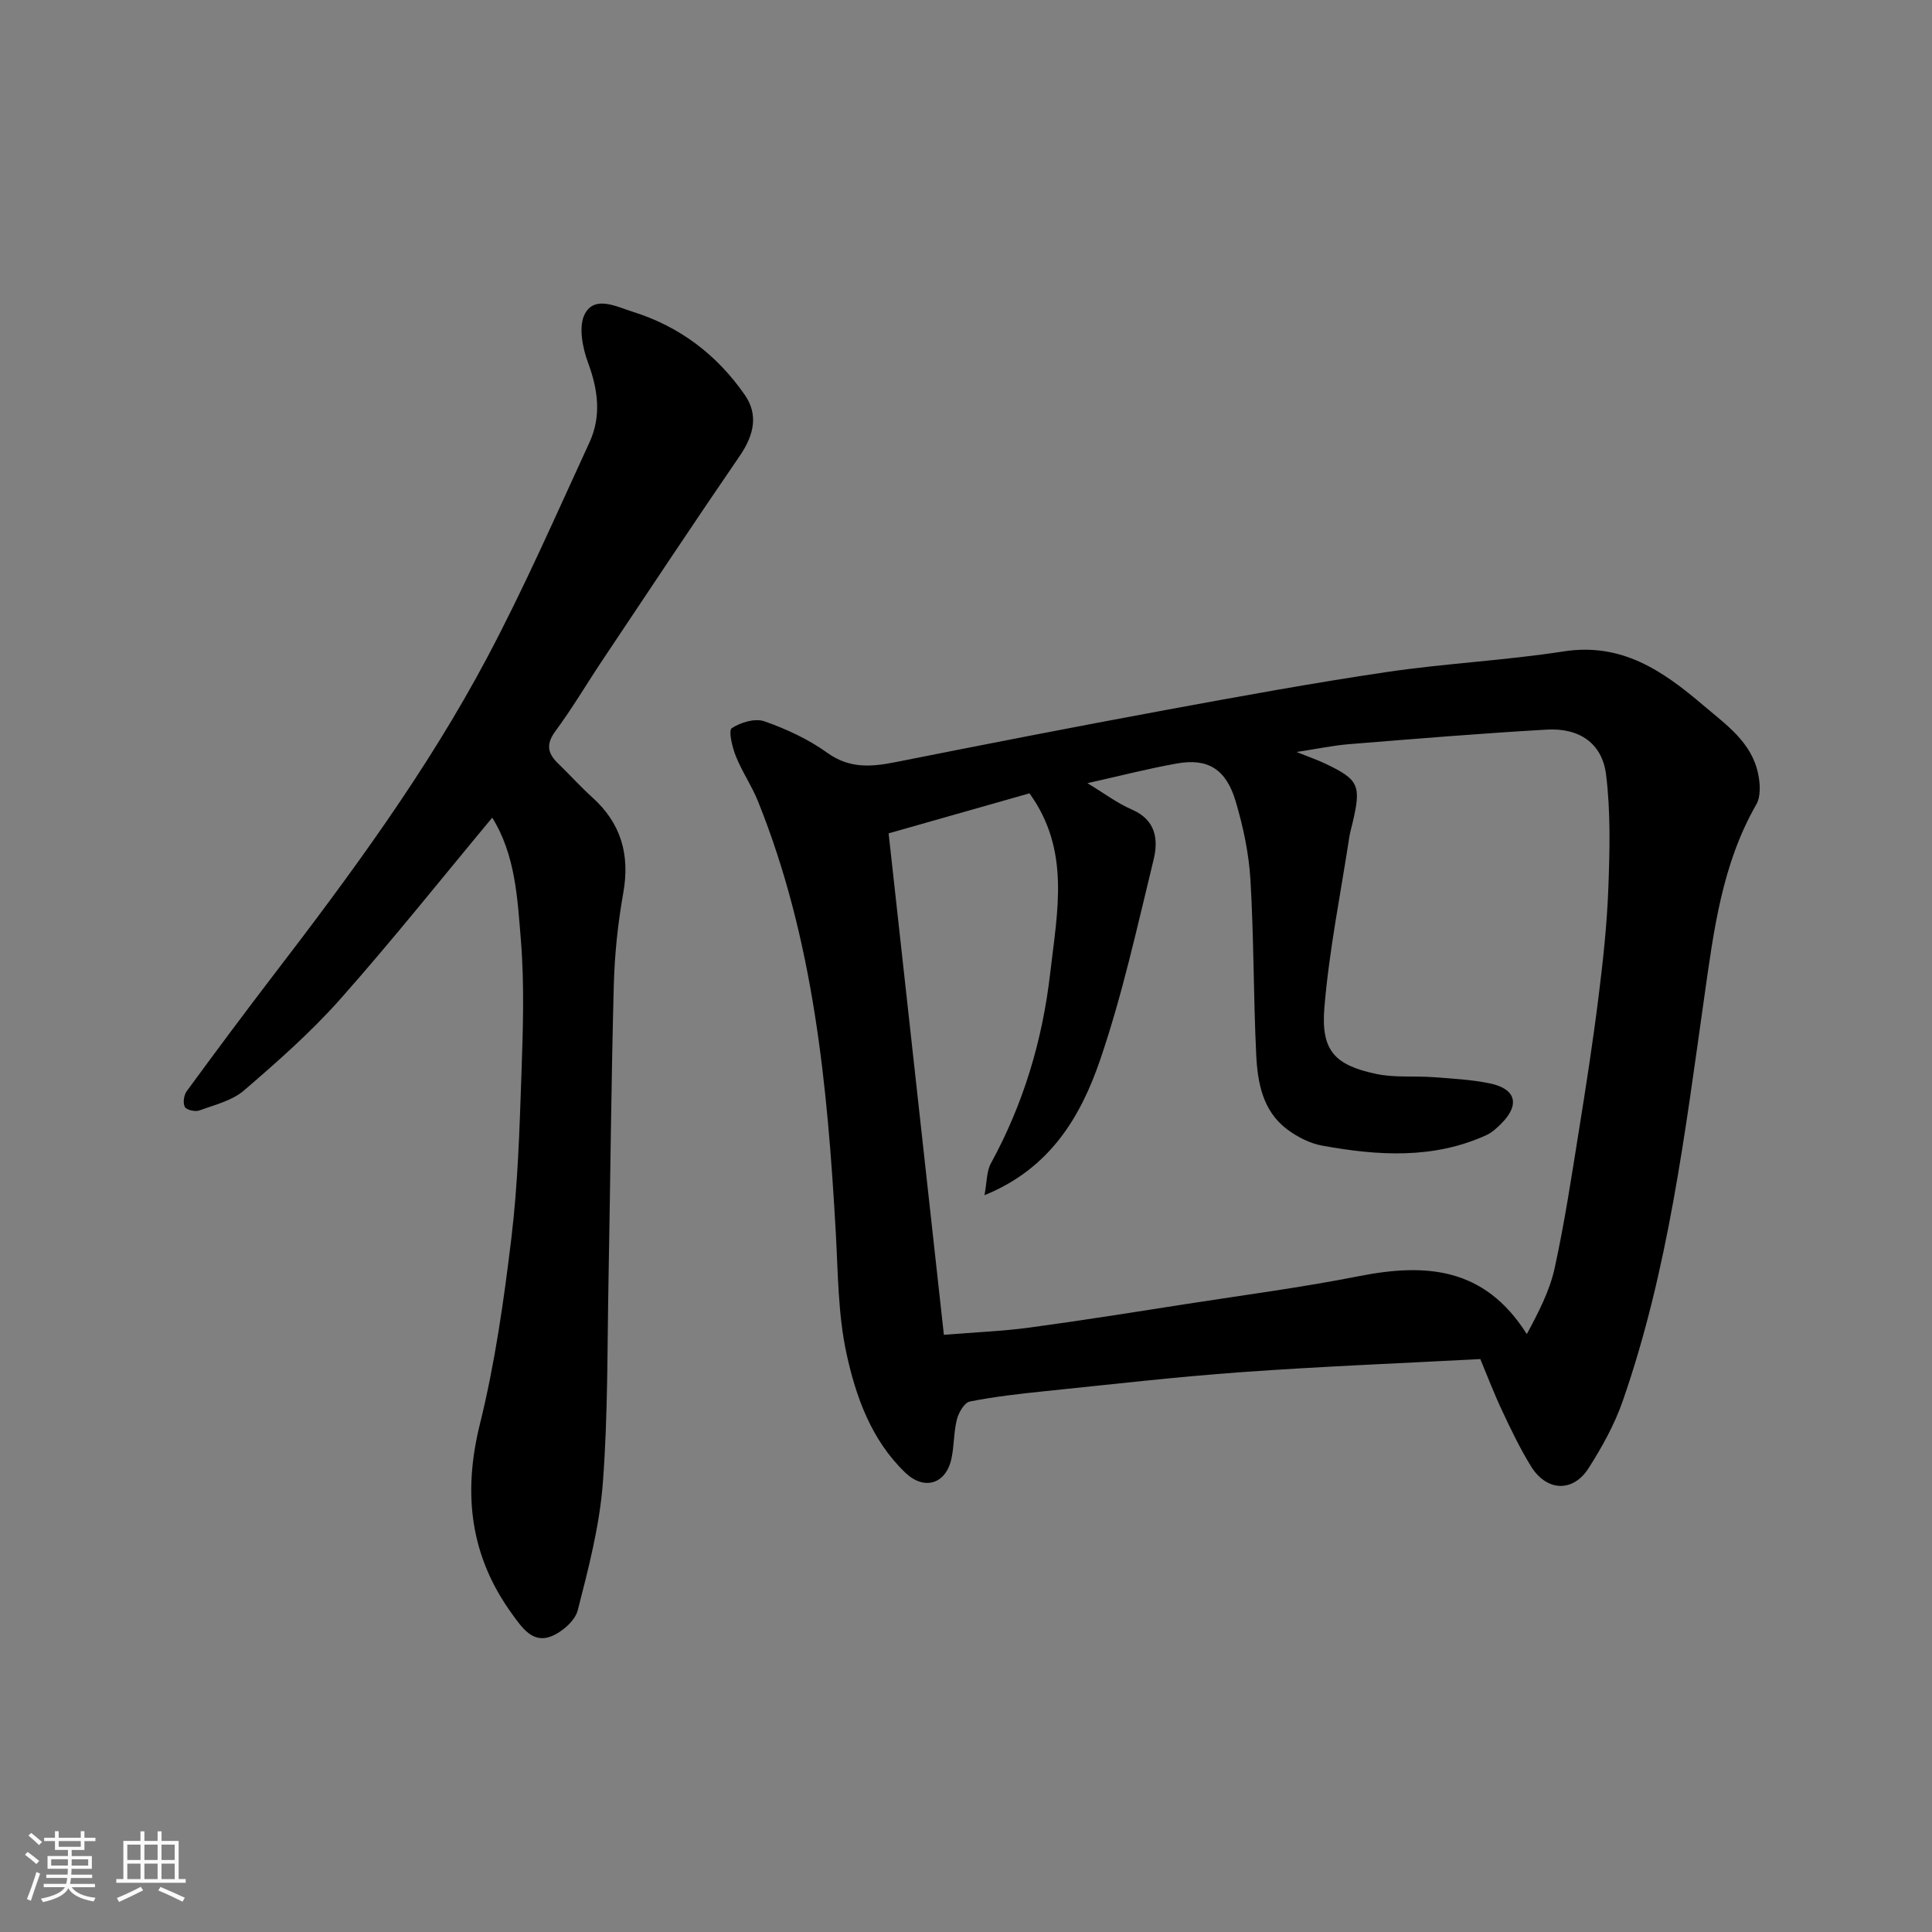
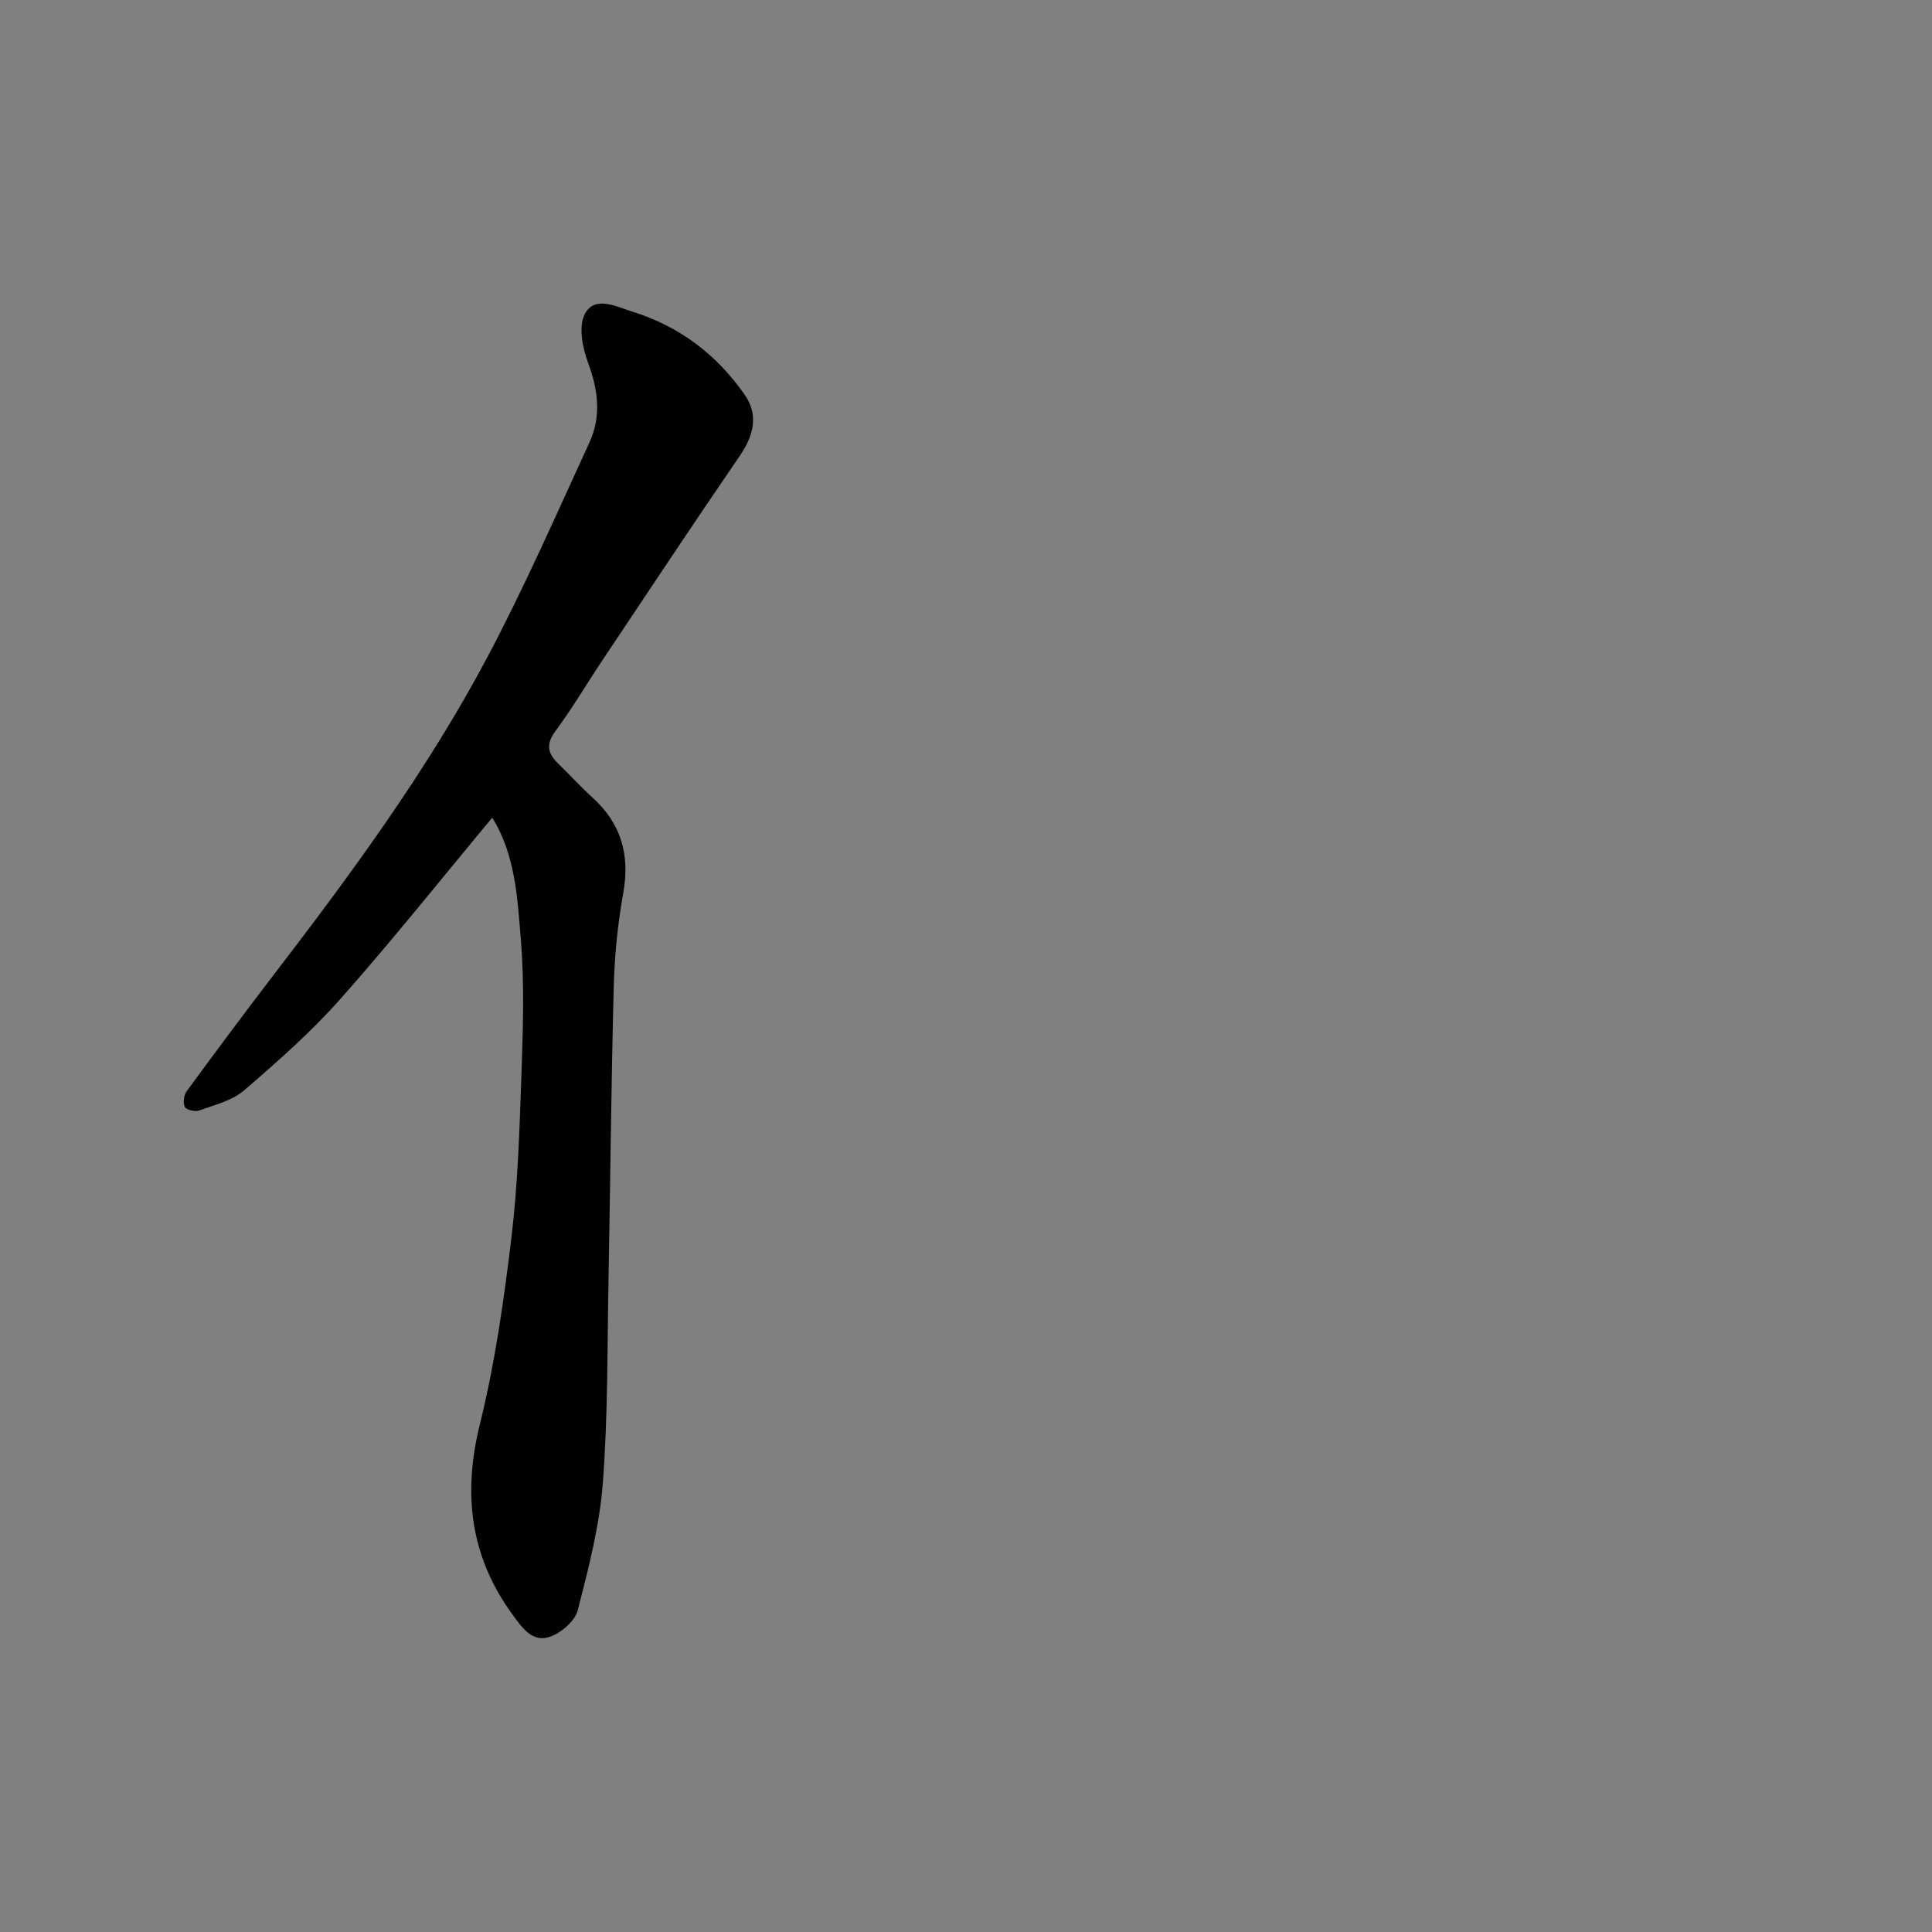
<svg xmlns="http://www.w3.org/2000/svg" enable-background="new 0 0 400 400" viewBox="0 0 400 400">
  <rect x="0" y="0" width="400" height="400" fill="#808080" stroke="none" />
-   <path d="m5.17 384 .55-.58c.85.61 1.65 1.24 2.4 1.87l-.59.64c-.83-.73-1.62-1.38-2.36-1.93m1.22 9.53-.82-.34c.71-1.76 1.37-3.64 1.98-5.63.24.13.5.25.76.36-.6 1.67-1.24 3.54-1.92 5.61m-.5-13.5.57-.54c.56.44 1.31 1.06 2.26 1.87l-.64.64c-.68-.66-1.41-1.32-2.19-1.97m3.25.46h2.24v-1.36h.77v1.36h4.57v-1.36h.76v1.36h2.28v.69h-2.28v1.84h-2.64v1.26h4.18v2.64h-4.21c0 .45-.02.86-.05 1.21h4.32v.69h-4.38c-.04.34-.1.75-.19 1.22h5.15v.69h-4.82c.87 1.19 2.51 1.92 4.93 2.19-.17.31-.3.57-.37.76-2.77-.49-4.52-1.41-5.26-2.76-.56 1.26-2.3 2.23-5.24 2.9-.12-.24-.26-.48-.43-.72 2.73-.55 4.38-1.34 4.96-2.38h-4.38v-.69h4.65c.1-.38.17-.79.21-1.22h-4.32v-.69h4.4c.03-.34.05-.75.05-1.21h-4.2v-2.64h4.23v-1.26h-2.69v-1.84h-2.24zm1.46 4.46v1.29h3.45c.01-.4.02-.57.01-.53v-.32-.45h-3.46zm1.55-2.59h4.57v-1.19h-4.57zm6.11 2.59h-3.42v.77c-.01.19-.01.37-.02.53h3.44z" fill="#fafafa" />
-   <path d="m32.63 379.16h.82v1.98h3.54v7.89h1.46v.78h-14.37v-.78h1.46v-7.89h3.54v-1.98h.82v1.98h2.73zm-3.49 11.48.5.73c-1.61.82-3.28 1.63-5 2.41-.13-.27-.28-.55-.44-.82 1.75-.72 3.4-1.49 4.94-2.32m-2.78-5.55h2.73v-3.18h-2.73zm0 3.95h2.73v-3.2h-2.73zm3.54-3.95h2.73v-3.18h-2.73zm0 3.95h2.73v-3.2h-2.73zm7.89 4.68c-1.84-.92-3.51-1.7-5.02-2.32l.45-.73c1.89.8 3.57 1.55 5.04 2.23zm-1.62-11.81h-2.73v3.18h2.73zm-2.73 7.13h2.73v-3.2h-2.73z" fill="#fafafa" />
  <g fill="#000001">
-     <path d="m306.48 281.38c-16.59.88-33.05 1.53-49.46 2.71-13.59.98-27.13 2.55-40.68 3.94-5.21.54-10.43 1.12-15.55 2.14-1.13.23-2.32 2.3-2.68 3.72-.68 2.66-.54 5.53-1.15 8.22-1.19 5.23-5.68 6.48-9.53 2.79-7.03-6.75-10.22-15.67-12.18-24.7-1.76-8.12-1.74-16.65-2.21-25.01-1.71-30.45-4.57-60.69-16.13-89.35-1.28-3.18-3.28-6.07-4.55-9.25-.75-1.86-1.58-5.33-.86-5.82 1.82-1.22 4.84-2.11 6.77-1.43 4.56 1.6 9.12 3.72 13.03 6.53 4.68 3.36 9.26 2.89 14.32 1.88 18.53-3.68 37.08-7.31 55.66-10.74 15.24-2.81 30.49-5.6 45.81-7.87 12.15-1.8 24.49-2.39 36.63-4.27 12.01-1.87 20.5 3.98 28.86 11.1 4.75 4.05 10.04 7.63 11.42 14.22.43 2.03.58 4.69-.37 6.35-7.1 12.38-8.81 26.03-10.77 39.85-4.01 28.22-7.46 56.62-16.91 83.73-1.69 4.84-4.26 9.47-7.03 13.82-3.25 5.12-8.73 4.86-11.95-.37-2.21-3.59-4.06-7.42-5.85-11.24-1.73-3.64-3.17-7.42-4.64-10.95zm-111.06-5.02c6.6-.54 12.16-.75 17.66-1.49 10.85-1.47 21.66-3.19 32.47-4.88 11.94-1.86 23.94-3.43 35.78-5.77 13.76-2.71 25.98-1.96 34.78 11.99 2.43-4.52 4.74-8.96 5.77-13.68 2.05-9.39 3.49-18.92 5.01-28.42 1.48-9.2 2.91-18.41 4.06-27.65.94-7.5 1.76-15.04 2.04-22.58.29-7.83.49-15.77-.47-23.51-.81-6.5-5.54-9.7-12.29-9.31-13.64.78-27.27 1.91-40.89 3.01-3.26.26-6.48.95-10.91 1.62 2.72 1.09 4.38 1.66 5.95 2.41 6.97 3.32 7.49 4.47 5.65 12.29-.22.95-.51 1.89-.66 2.86-1.8 11.78-4.19 23.51-5.17 35.36-.74 8.92 2.14 11.92 10.75 13.74 3.83.81 7.91.37 11.86.67 3.92.3 7.89.5 11.72 1.3 5.36 1.13 6.17 4.43 2.31 8.29-.92.92-1.93 1.87-3.09 2.4-11.03 5.03-22.51 4.26-33.97 2.19-2.58-.47-5.22-1.82-7.34-3.42-5.01-3.79-6.07-9.61-6.35-15.35-.59-12.08-.48-24.21-1.2-36.28-.33-5.48-1.5-11.01-3.07-16.28-1.98-6.66-5.78-8.94-12.15-7.8-6.06 1.08-12.04 2.63-18.53 4.08 3.39 2.04 6.15 4.14 9.25 5.48 4.92 2.14 5.46 6.19 4.46 10.31-3.39 13.89-6.45 27.94-11.06 41.44-4.02 11.78-10.37 22.56-23.96 28.07.51-2.73.42-4.94 1.33-6.6 6.74-12.34 10.67-25.42 12.28-39.44 1.47-12.75 4.21-25.38-4.3-37.16-9.28 2.64-18.74 5.32-29.16 8.29 3.85 35.01 7.66 69.52 11.44 103.82z" />
    <path d="m101.91 169.29c-10.53 12.65-20.65 25.37-31.42 37.52-6.07 6.85-13.02 12.97-19.98 18.96-2.46 2.12-6.07 2.98-9.25 4.14-.85.31-2.64-.1-2.99-.73-.44-.8-.21-2.44.38-3.25 5.89-8.04 11.84-16.04 17.9-23.95 16.12-21.01 31.82-42.34 44.27-65.76 7.72-14.53 14.33-29.66 21.22-44.62 2.49-5.4 1.8-10.88-.29-16.5-1.16-3.13-2.03-7.59-.64-10.15 2.08-3.83 6.56-1.44 9.84-.42 9.7 3.02 17.45 8.87 23.25 17.23 2.76 3.98 2.05 8.12-1.07 12.67-9.59 13.99-18.96 28.13-28.38 42.23-3.26 4.88-6.25 9.97-9.74 14.69-1.99 2.69-1.67 4.59.52 6.7 2.4 2.32 4.63 4.81 7.1 7.04 5.98 5.39 7.82 11.89 6.41 19.8-1.12 6.28-1.79 12.7-1.96 19.08-.54 20.26-.71 40.53-1.09 60.8-.27 14.1-.11 28.24-1.18 42.29-.68 8.87-2.97 17.66-5.19 26.32-.56 2.2-3.31 4.57-5.59 5.44-3.8 1.44-5.99-1.9-7.93-4.55-8.75-12-10.32-24.96-6.75-39.39 3.13-12.64 4.97-25.65 6.53-38.6 1.34-11.12 1.68-22.38 2.07-33.59.32-9.36.65-18.78-.11-28.09-.71-8.65-1.13-17.61-5.93-25.31z" />
  </g>
</svg>